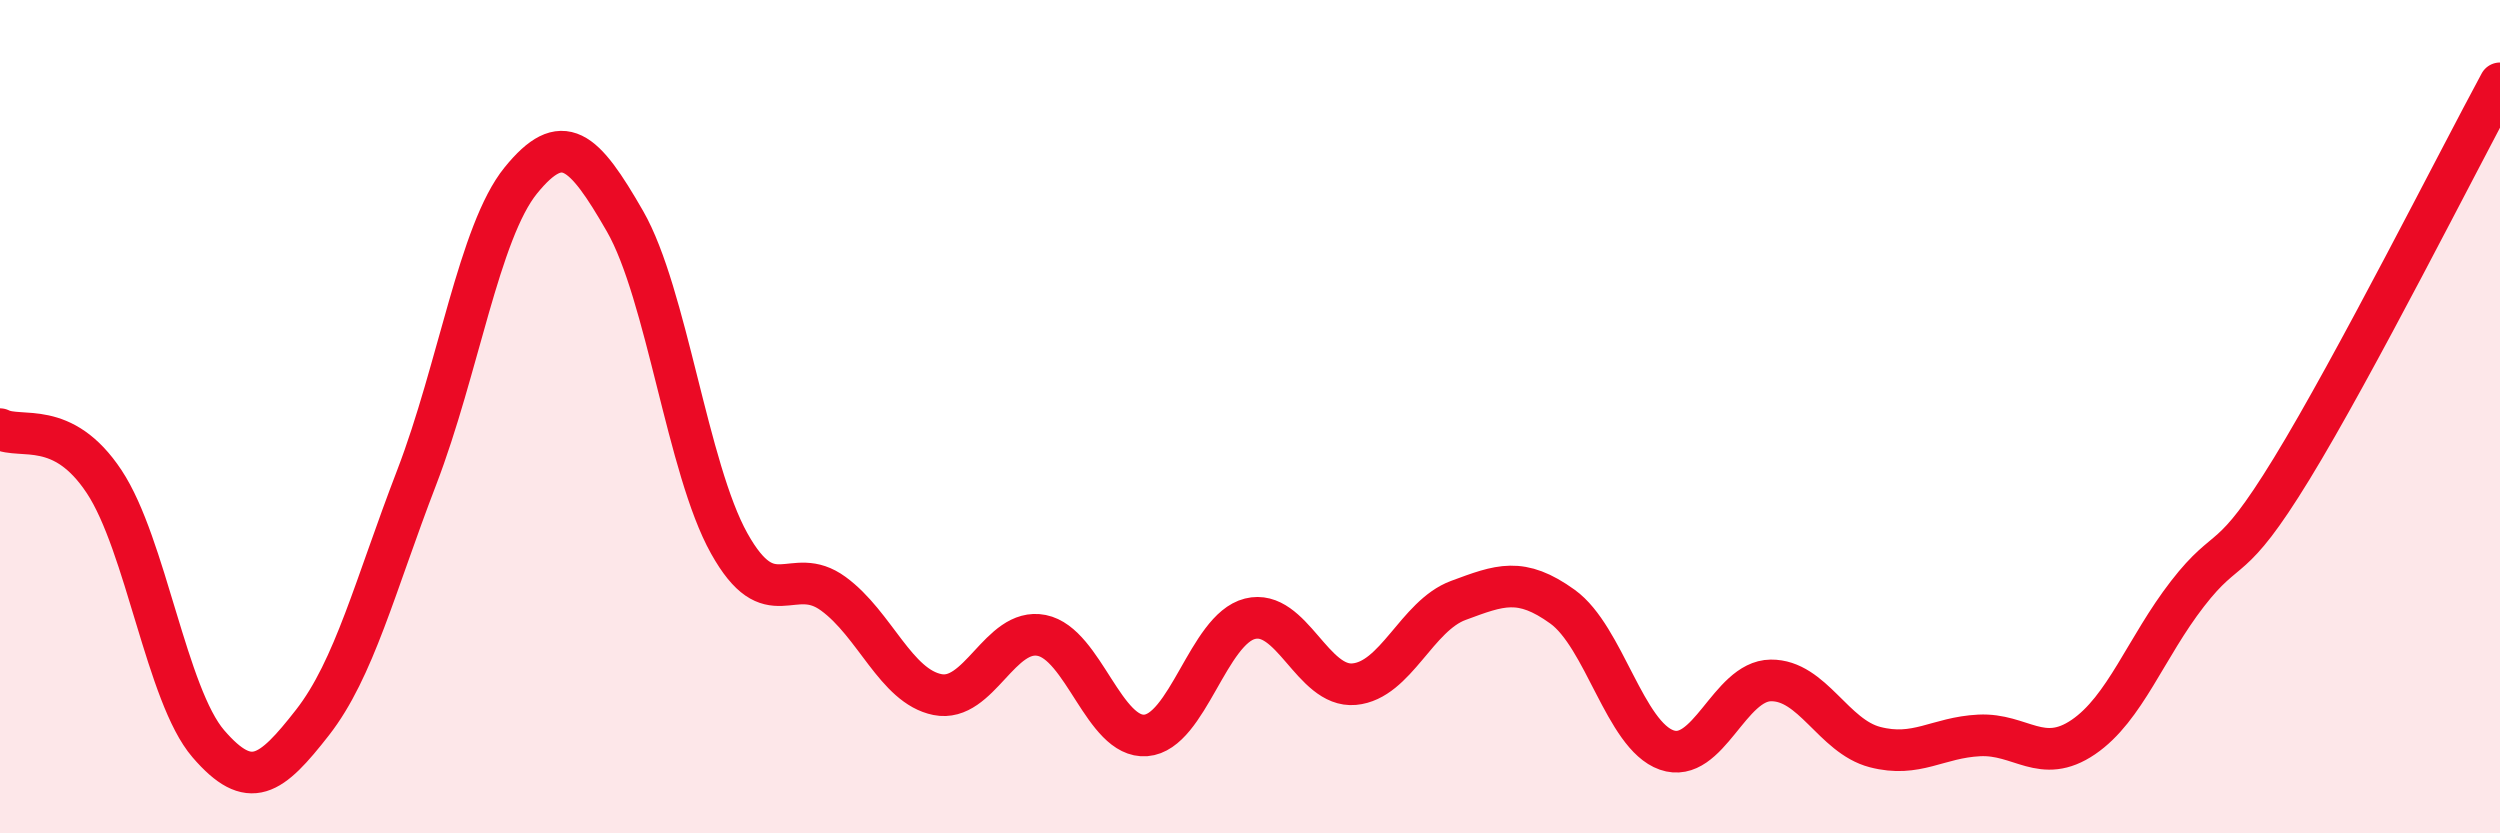
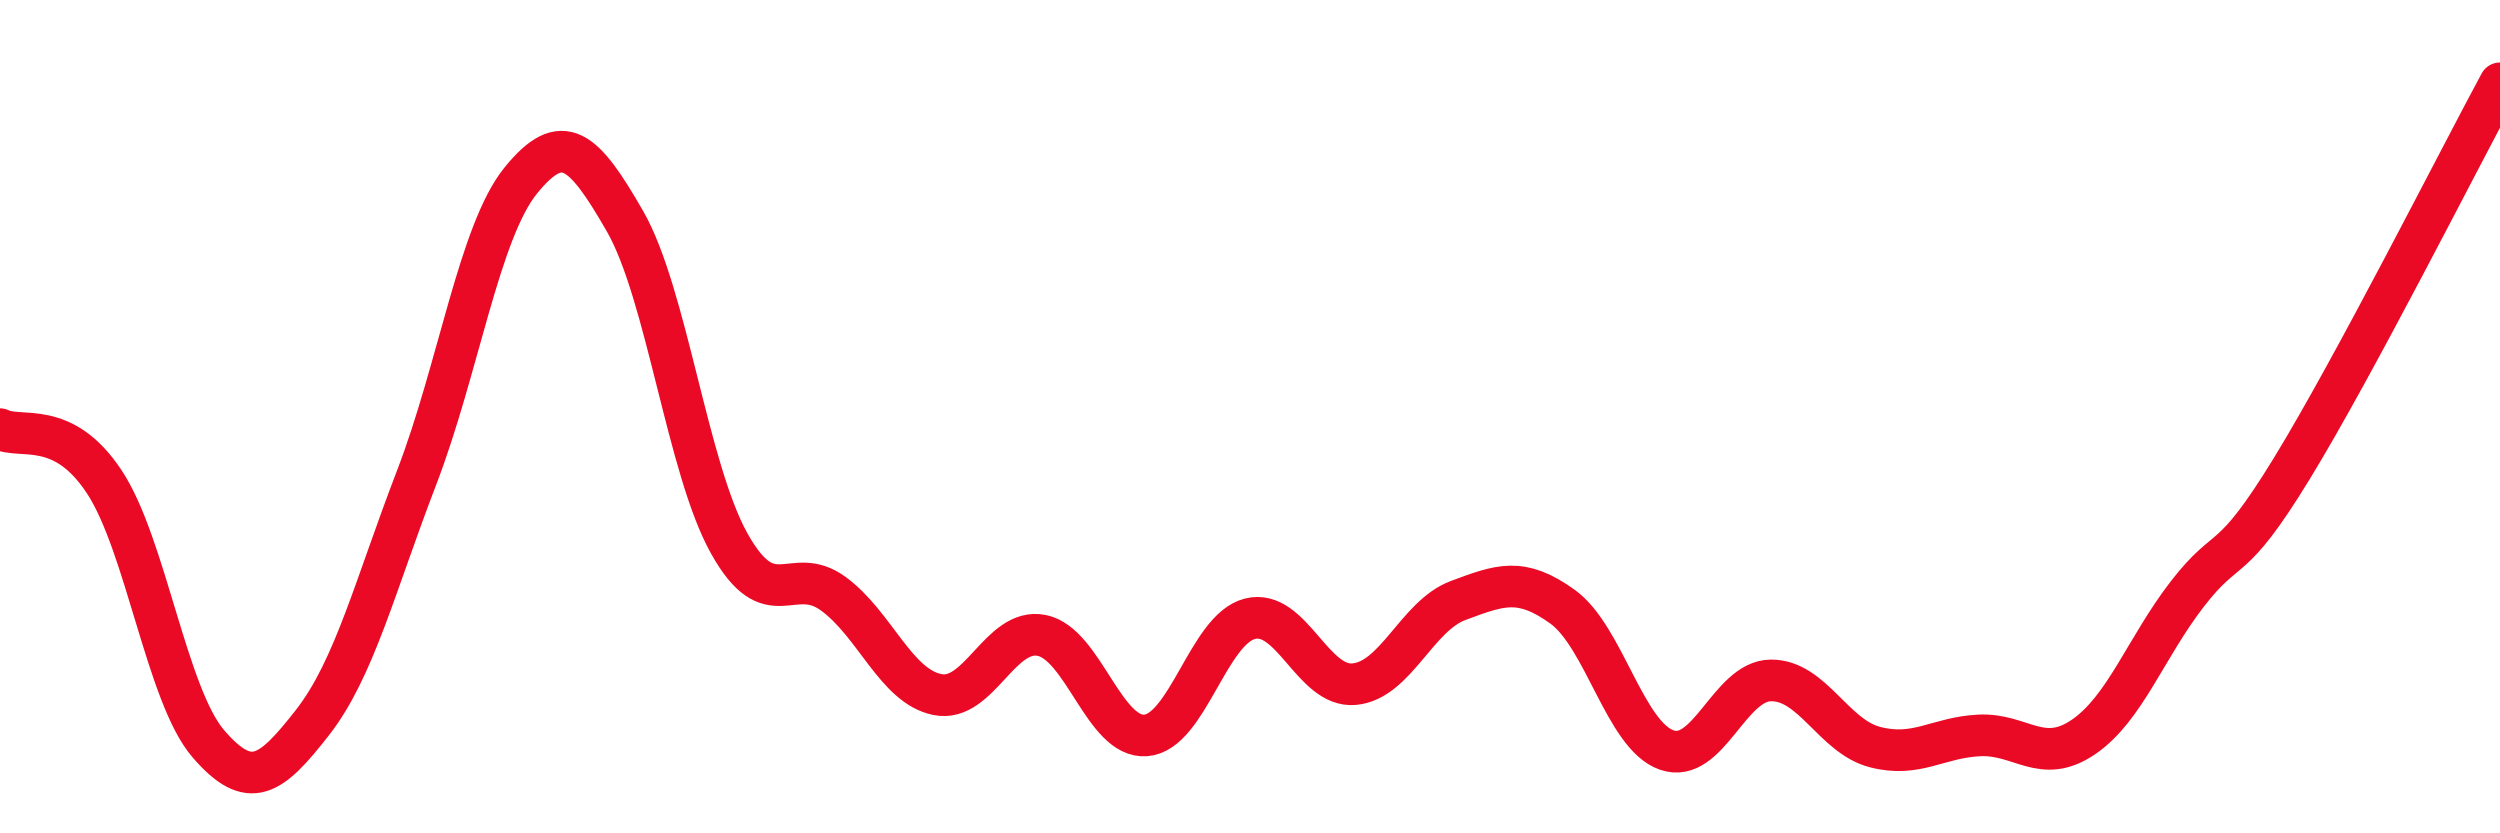
<svg xmlns="http://www.w3.org/2000/svg" width="60" height="20" viewBox="0 0 60 20">
-   <path d="M 0,10.3 C 0.5,10.55 1.5,10.05 2.5,11.56 C 3.5,13.07 4,16.69 5,17.85 C 6,19.01 6.5,18.62 7.5,17.34 C 8.5,16.06 9,14.06 10,11.46 C 11,8.86 11.5,5.56 12.5,4.33 C 13.5,3.1 14,3.57 15,5.31 C 16,7.05 16.5,11.25 17.5,13.04 C 18.5,14.83 19,13.52 20,14.25 C 21,14.98 21.5,16.47 22.5,16.67 C 23.5,16.87 24,15.05 25,15.25 C 26,15.45 26.5,17.73 27.5,17.65 C 28.5,17.57 29,15.1 30,14.85 C 31,14.6 31.5,16.51 32.5,16.42 C 33.5,16.33 34,14.78 35,14.41 C 36,14.04 36.5,13.84 37.5,14.56 C 38.5,15.28 39,17.65 40,18 C 41,18.35 41.5,16.34 42.5,16.33 C 43.5,16.32 44,17.67 45,17.93 C 46,18.19 46.5,17.7 47.5,17.65 C 48.5,17.6 49,18.37 50,17.69 C 51,17.01 51.5,15.54 52.5,14.25 C 53.5,12.96 53.5,13.7 55,11.25 C 56.5,8.8 59,3.85 60,2L60 20L0 20Z" fill="#EB0A25" opacity="0.1" stroke-linecap="round" stroke-linejoin="round" />
  <path d="M 0,10.3 C 0.5,10.55 1.5,10.05 2.5,11.56 C 3.5,13.07 4,16.69 5,17.85 C 6,19.01 6.5,18.62 7.5,17.34 C 8.5,16.06 9,14.06 10,11.46 C 11,8.86 11.5,5.56 12.5,4.33 C 13.5,3.1 14,3.57 15,5.31 C 16,7.05 16.5,11.25 17.5,13.04 C 18.5,14.83 19,13.52 20,14.25 C 21,14.98 21.5,16.47 22.5,16.67 C 23.5,16.87 24,15.05 25,15.25 C 26,15.45 26.5,17.73 27.5,17.65 C 28.5,17.57 29,15.1 30,14.85 C 31,14.6 31.5,16.51 32.5,16.42 C 33.5,16.33 34,14.78 35,14.41 C 36,14.04 36.5,13.84 37.5,14.56 C 38.5,15.28 39,17.65 40,18 C 41,18.35 41.5,16.34 42.5,16.33 C 43.5,16.32 44,17.67 45,17.93 C 46,18.19 46.5,17.7 47.5,17.65 C 48.5,17.6 49,18.37 50,17.69 C 51,17.01 51.5,15.54 52.5,14.25 C 53.5,12.96 53.5,13.7 55,11.25 C 56.5,8.8 59,3.85 60,2" stroke="#EB0A25" stroke-width="1" fill="none" stroke-linecap="round" stroke-linejoin="round" />
</svg>